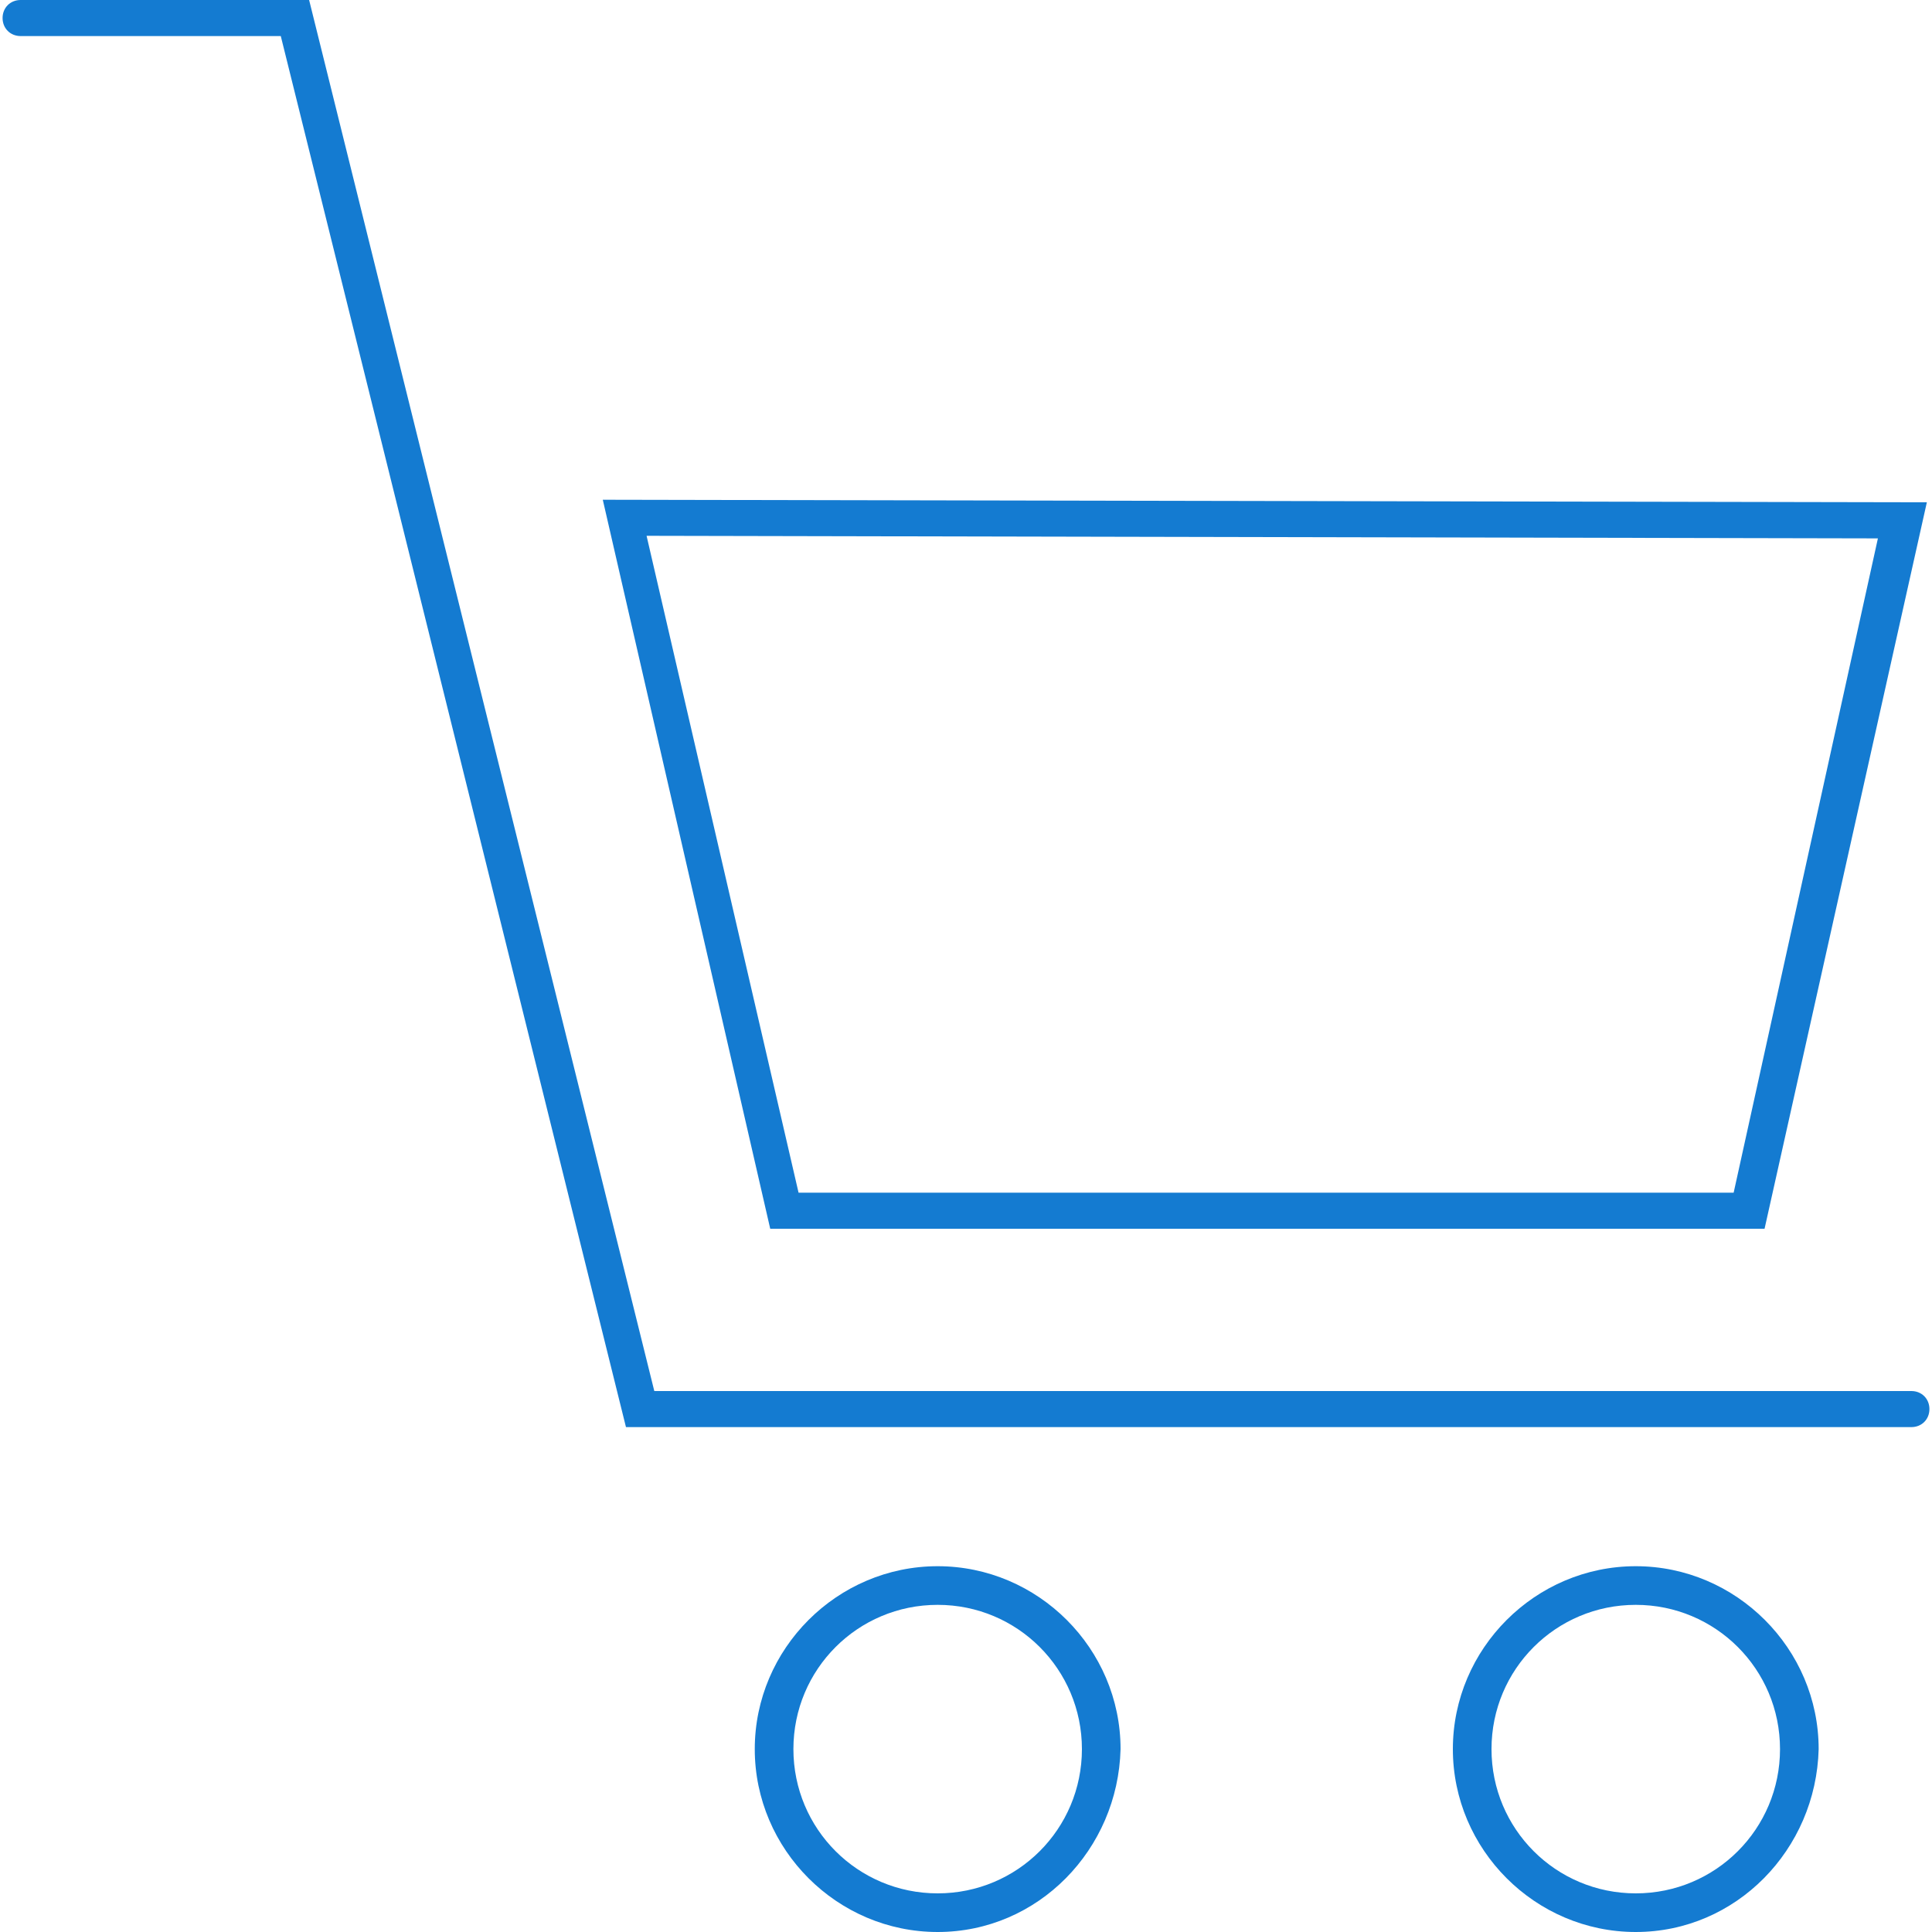
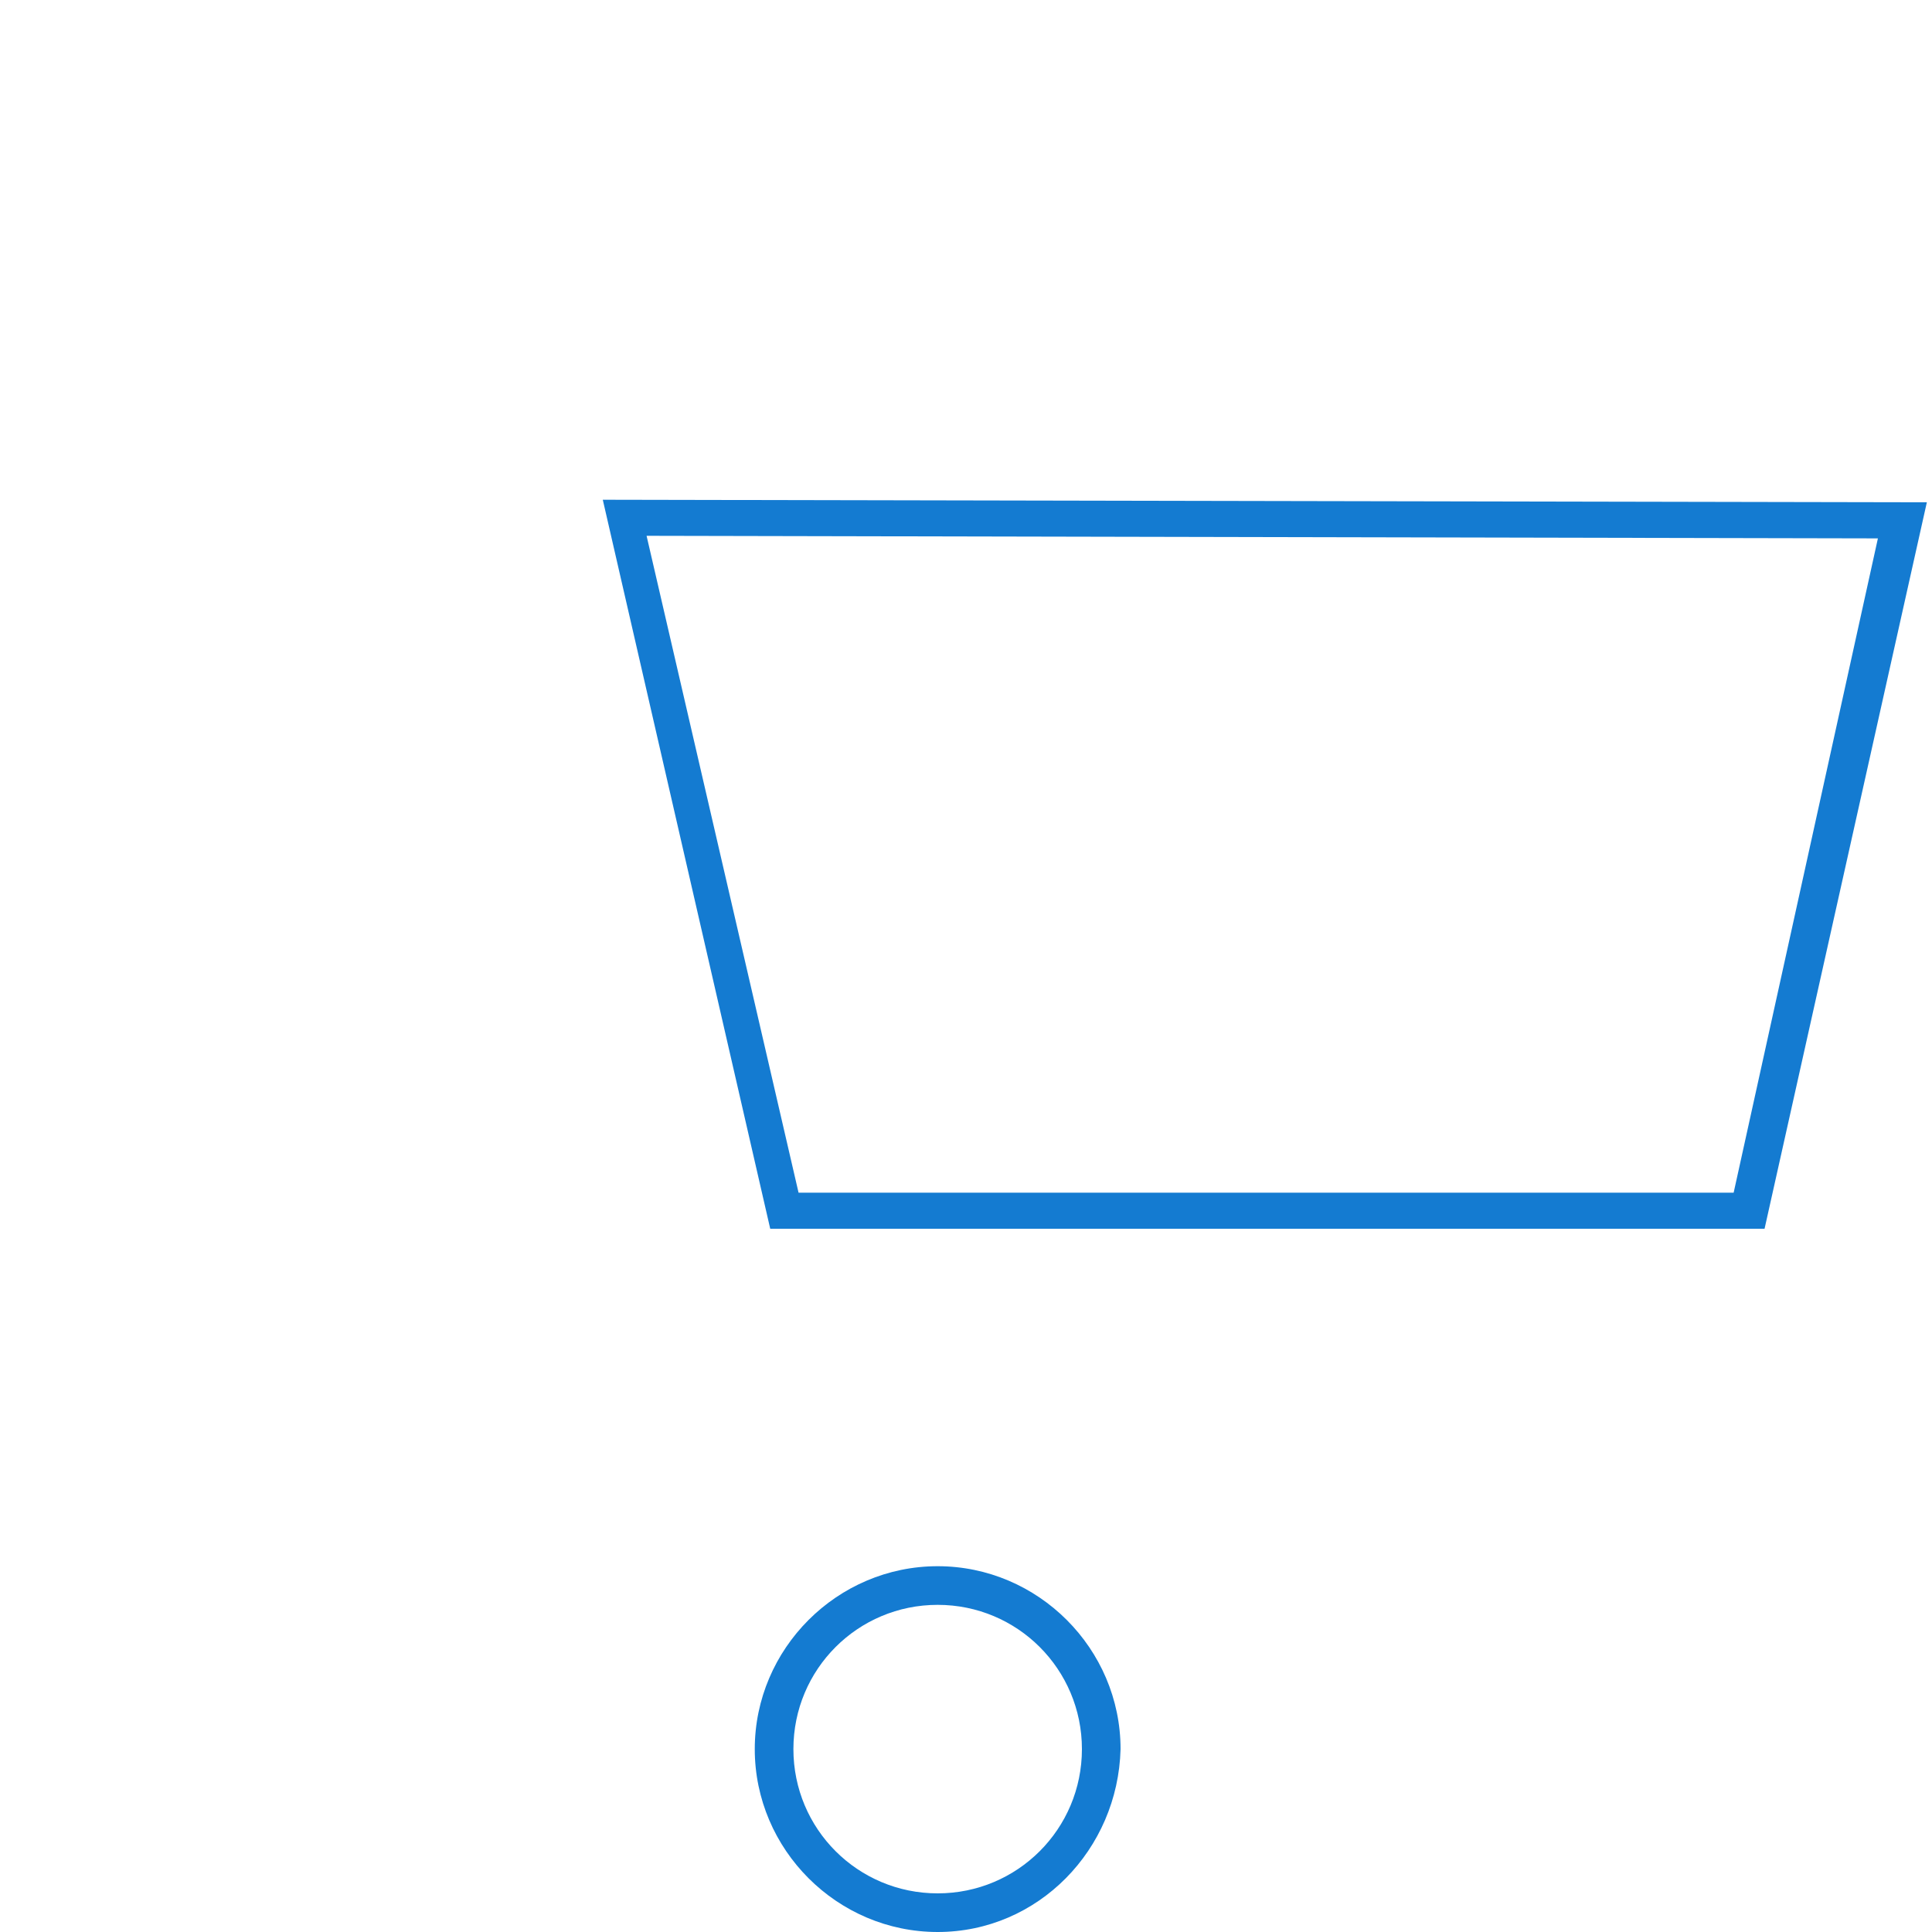
<svg xmlns="http://www.w3.org/2000/svg" version="1.1" id="Layer_1" x="0px" y="0px" viewBox="0 0 75 75" style="enable-background:new 0 0 75 75;" xml:space="preserve">
  <style type="text/css"> .st0{fill:#147BD1;} </style>
  <g>
    <path class="st0" d="M-52.5,92c-20.1,0-37.2-7.6-37.2-16.7V63.1h1.4v12.2c0,3.7,3.7,7.6,10.2,10.5c6.9,3.1,16,4.8,25.5,4.8 c9.6,0,18.7-1.7,25.5-4.7c6.6-2.9,10.2-6.7,10.2-10.8V61.9h1.4v13.3c0,4.6-3.9,8.9-11.1,12.1C-33.4,90.3-42.7,92-52.5,92z" />
-     <path class="st0" d="M-52.5,63.9c-9.8,0-19.1-1.7-26.1-4.7c-7.2-3.1-11.1-7.3-11.1-11.8v-14h1.4v14c0,3.8,3.7,7.6,10.2,10.4 c6.8,2.9,15.9,4.6,25.5,4.6c9.7,0,18.7-1.6,25.5-4.6c6.6-2.9,10.2-6.6,10.2-10.6V33.4h1.4v13.9c0,4.6-3.9,8.8-11.1,11.9 C-33.4,62.2-42.7,63.9-52.5,63.9z" />
-     <path class="st0" d="M-15.3,33.6h-1.4c0-3.9-3.6-7.7-10.2-10.6c-6.8-3-15.8-4.6-25.5-4.6S-71.2,20.1-78,23 c-6.6,2.9-10.2,6.6-10.2,10.6h-1.4c0-4.5,3.9-8.8,11.1-11.9c7-3,16.2-4.7,26.1-4.7c9.8,0,19.1,1.7,26.1,4.7 C-19.3,24.8-15.3,29-15.3,33.6z" />
    <path class="st0" d="M-52.5,78.5c-9.8,0-19.1-1.7-26.1-4.7c-7.2-3.1-11.1-7.3-11.1-11.8V48.8h1.4V62c0,3.8,3.7,7.6,10.2,10.4 c6.8,2.9,15.9,4.6,25.5,4.6c9.7,0,18.7-1.6,25.5-4.6c6.6-2.9,10.2-6.6,10.2-10.6V48.6h1.4v13.3c0,4.6-3.9,8.8-11.1,11.9 C-33.4,76.8-42.7,78.5-52.5,78.5z" />
  </g>
  <g>
-     <path class="st0" d="M74.2,55.4H24.3l-13.4-54H0.8c-0.4,0-0.7-0.3-0.7-0.7S0.4,0,0.8,0H12l13.4,54h48.8c0.4,0,0.7,0.3,0.7,0.7 C74.9,55.1,74.6,55.4,74.2,55.4z" />
    <path class="st0" d="M68.5,47.7H29.9l-6.5-28.3l51.4,0.1L68.5,47.7z M31,46.3h36.3l5.6-25.4l-47.8-0.1L31,46.3z" />
    <path class="st0" d="M36.4,75c-3.9,0-7.1-3.2-7.1-7.1c0-3.9,3.2-7.1,7.1-7.1s7.1,3.2,7.1,7.1C43.4,71.8,40.3,75,36.4,75z M36.4,62.3c-3.1,0-5.6,2.5-5.6,5.6c0,3.1,2.5,5.6,5.6,5.6c3.1,0,5.6-2.5,5.6-5.6C42,64.8,39.5,62.3,36.4,62.3z" />
-     <path class="st0" d="M63.5,75c-3.9,0-7.1-3.2-7.1-7.1c0-3.9,3.2-7.1,7.1-7.1s7.1,3.2,7.1,7.1C70.5,71.8,67.4,75,63.5,75z M63.5,62.3c-3.1,0-5.6,2.5-5.6,5.6c0,3.1,2.5,5.6,5.6,5.6c3.1,0,5.6-2.5,5.6-5.6C69.1,64.8,66.6,62.3,63.5,62.3z" />
  </g>
</svg>